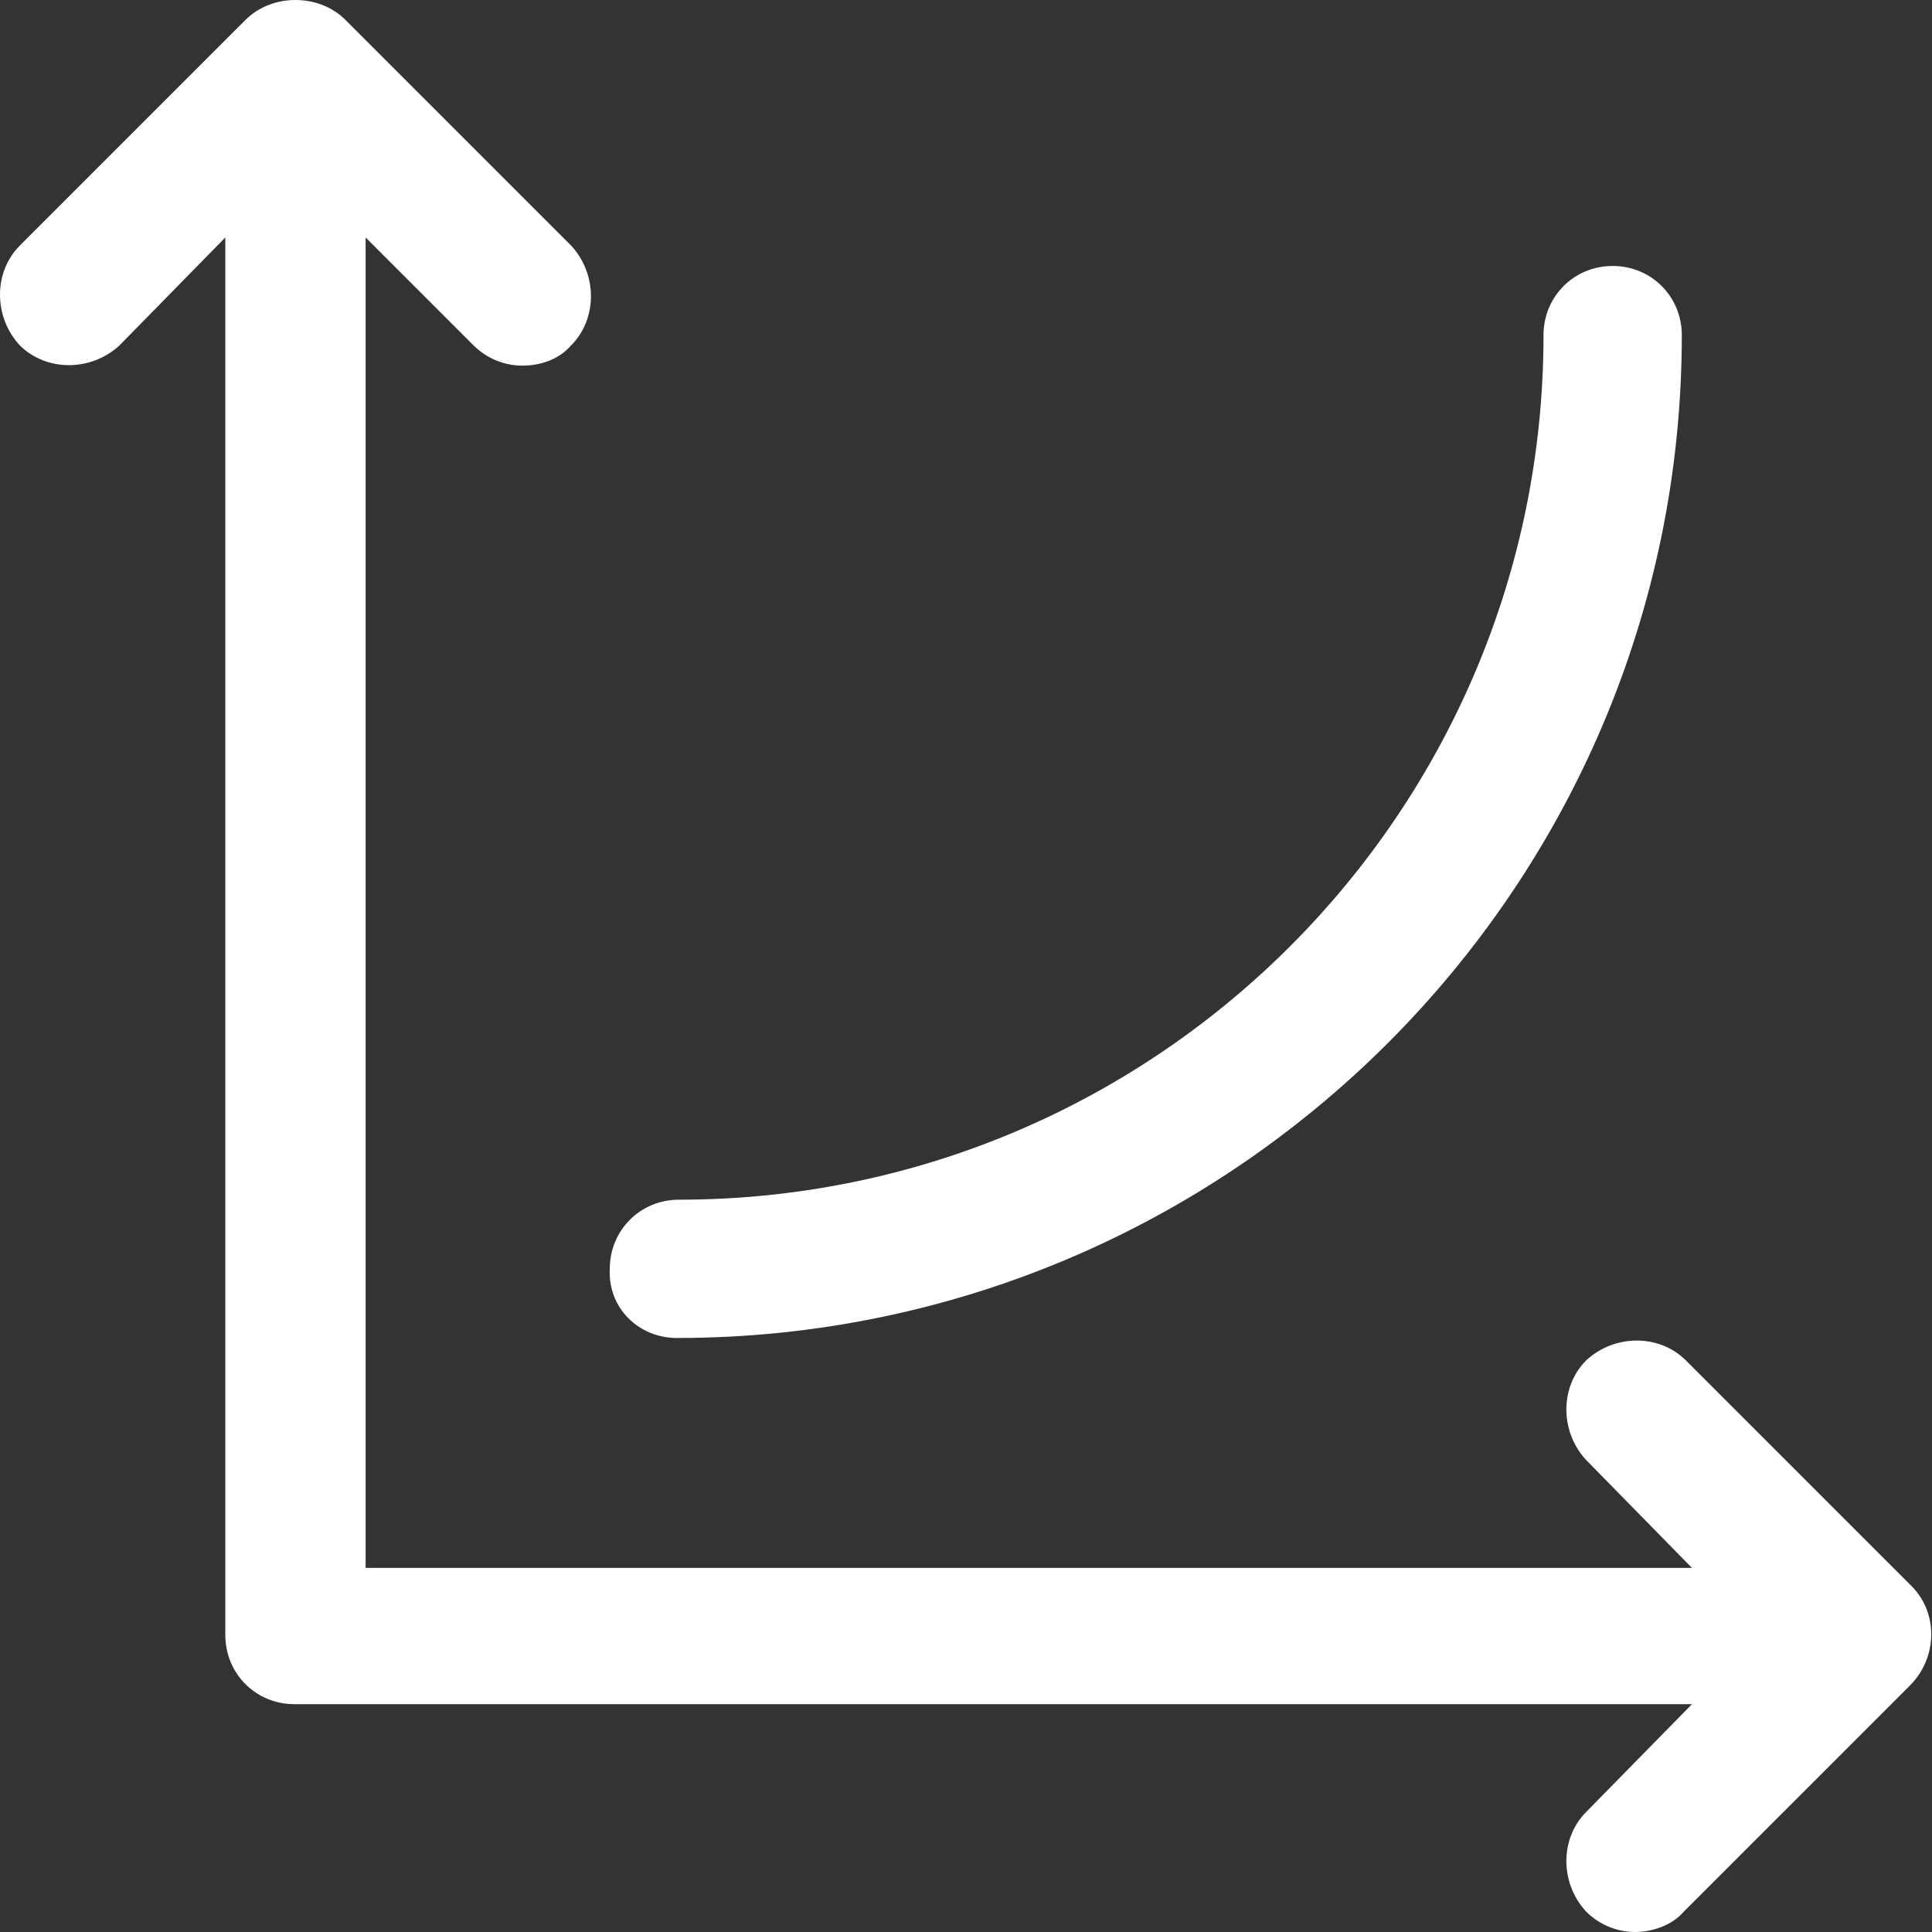
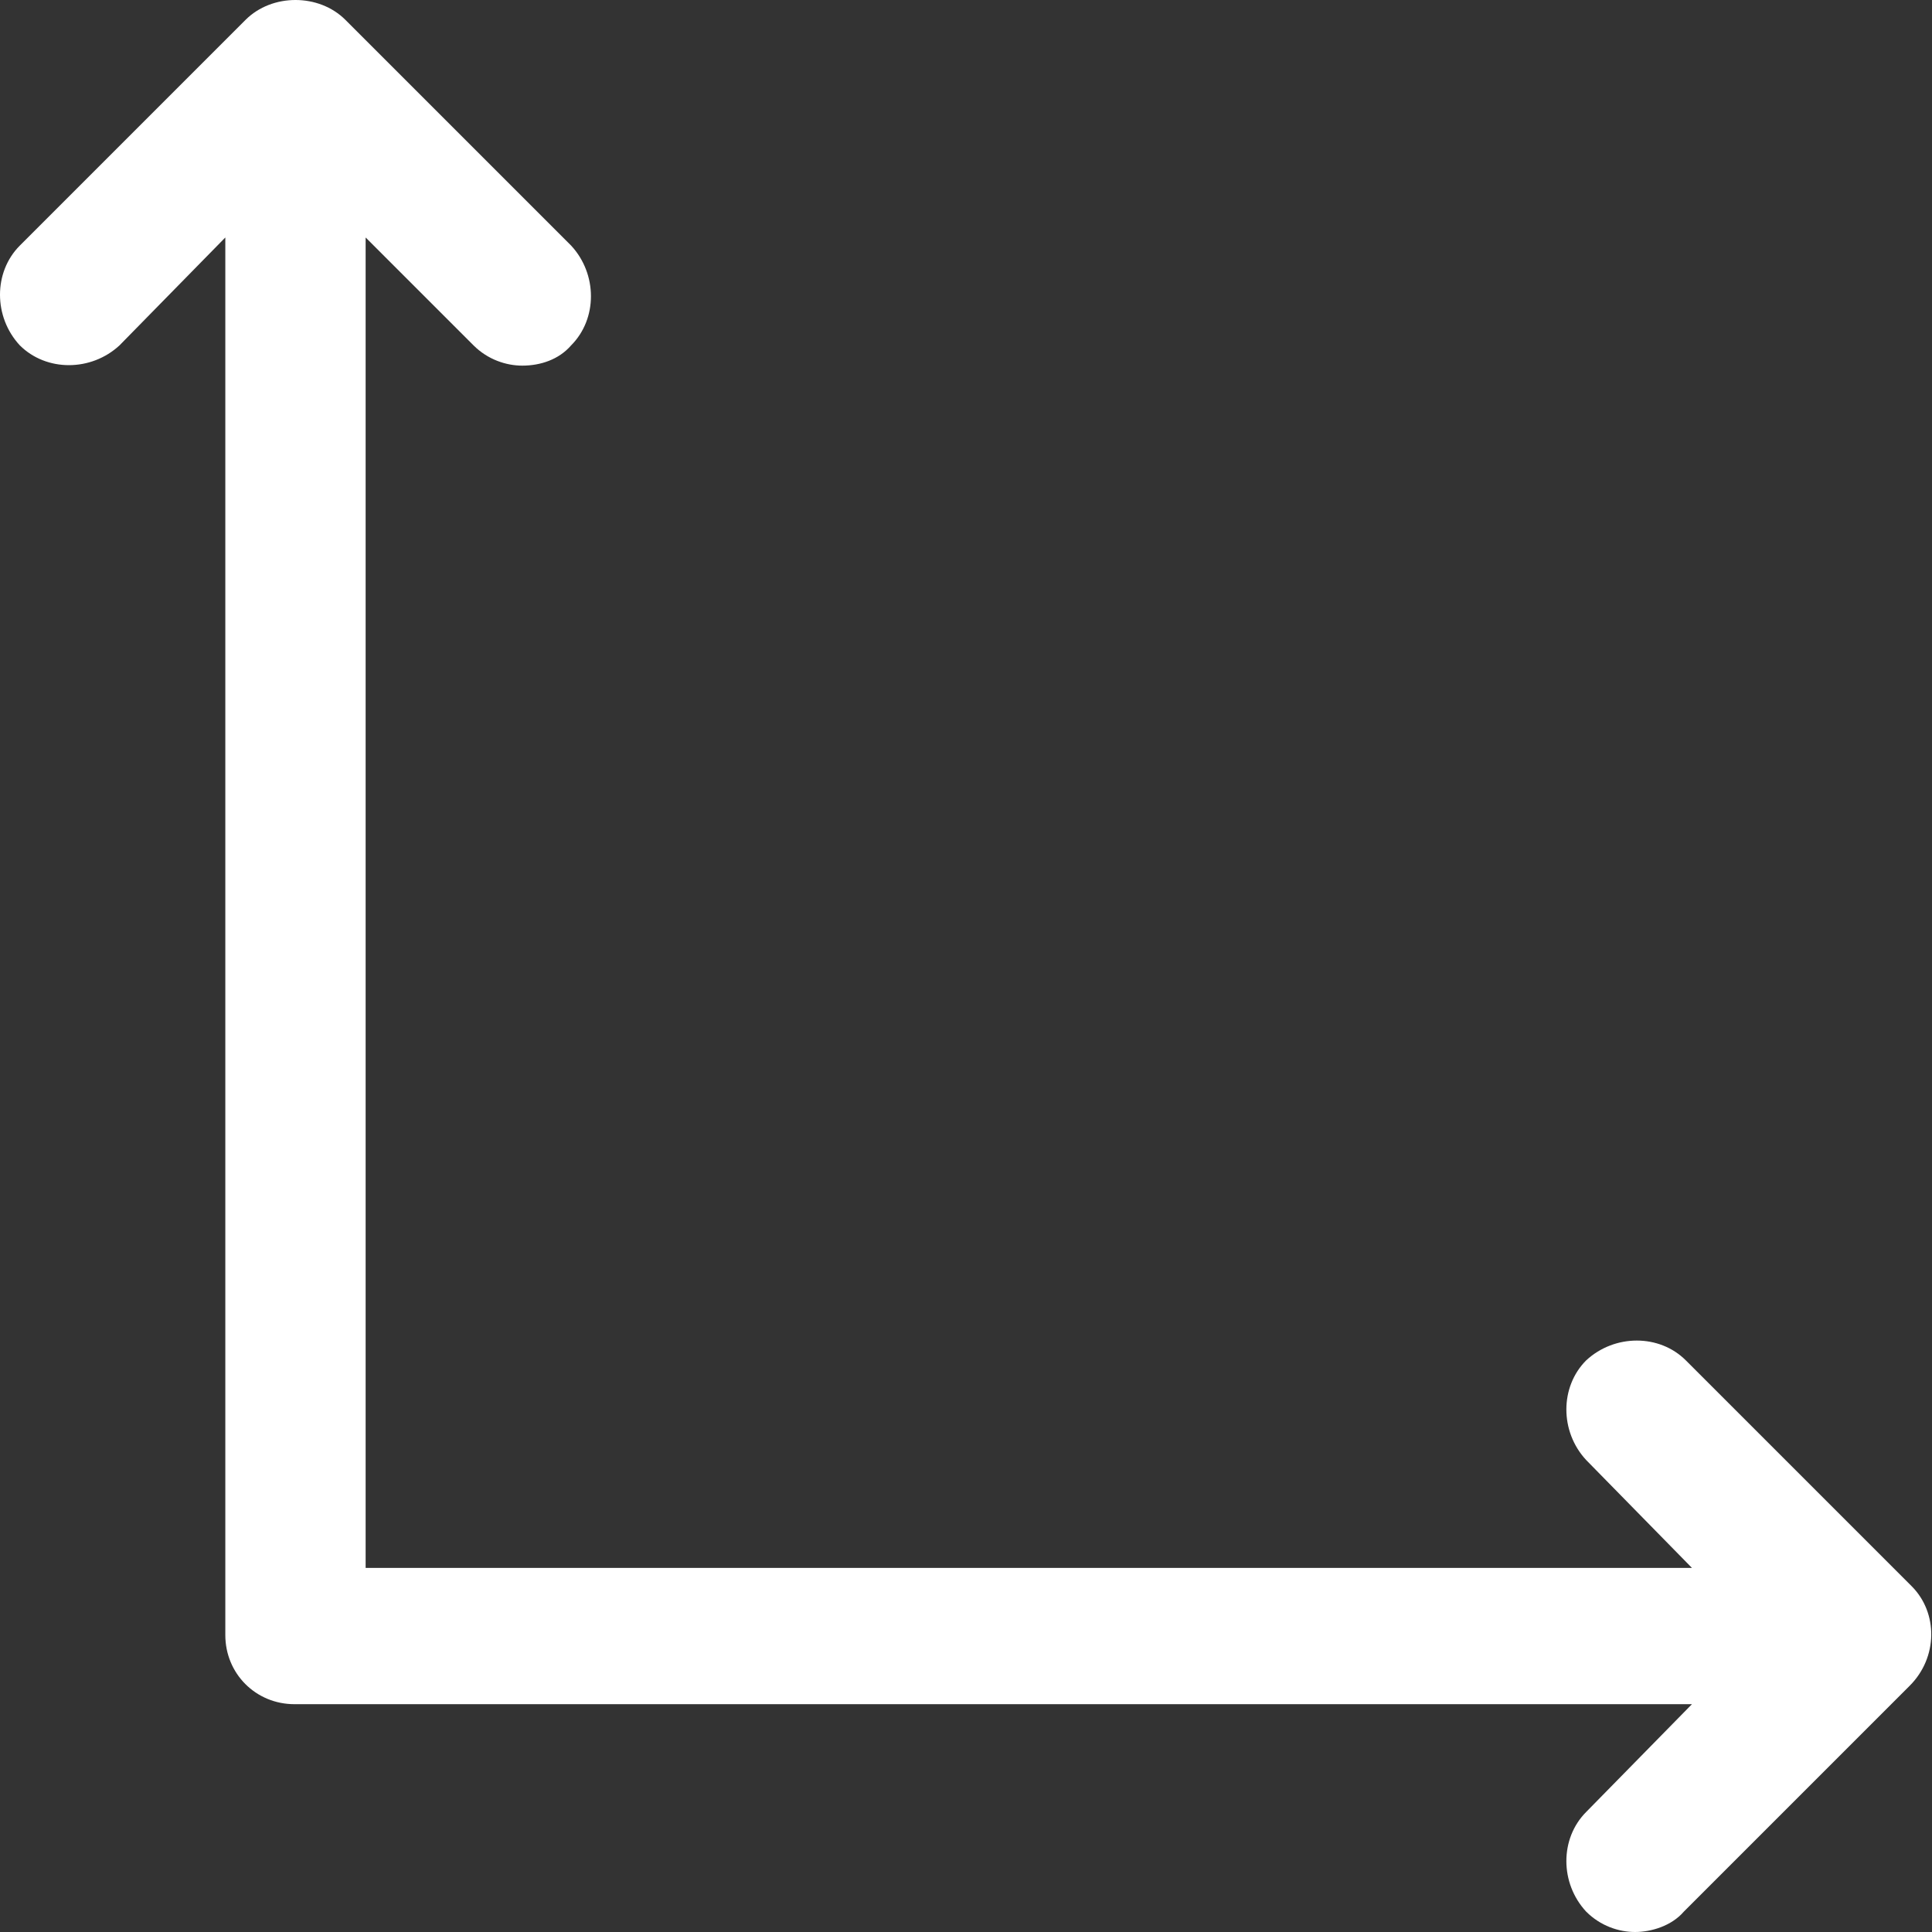
<svg xmlns="http://www.w3.org/2000/svg" width="24" height="24" viewBox="0 0 24 24" fill="none">
  <rect x="0" y="0" width="24" height="24" fill="#333333" stroke="none" />
-   <path d="M8.409 16.621C15.282 16.621 20.892 11.037 20.892 4.163C20.892 3.683 20.513 3.304 20.033 3.304C19.553 3.304 19.174 3.683 19.174 4.163C19.174 10.076 14.372 14.903 8.434 14.903C7.954 14.903 7.575 15.282 7.575 15.762C7.549 16.242 7.928 16.621 8.409 16.621Z" fill="white" />
  <path d="M23.747 19.704L20.942 16.899C20.614 16.571 20.058 16.571 19.704 16.899C19.376 17.228 19.376 17.784 19.704 18.137L21.018 19.477H4.542V2.95L5.882 4.29C6.058 4.466 6.286 4.542 6.488 4.542C6.715 4.542 6.943 4.466 7.095 4.29C7.423 3.961 7.423 3.405 7.095 3.051L4.29 0.246C3.961 -0.082 3.38 -0.082 3.051 0.246L0.246 3.051C-0.082 3.38 -0.082 3.936 0.246 4.29C0.575 4.618 1.131 4.618 1.485 4.29L2.799 2.95V20.311C2.799 20.791 3.178 21.17 3.658 21.17H21.018L19.704 22.509C19.376 22.838 19.376 23.393 19.704 23.747C19.881 23.924 20.108 24 20.311 24C20.513 24 20.765 23.924 20.917 23.747L23.722 20.942C24.076 20.589 24.076 20.033 23.747 19.704Z" fill="white" />
</svg>